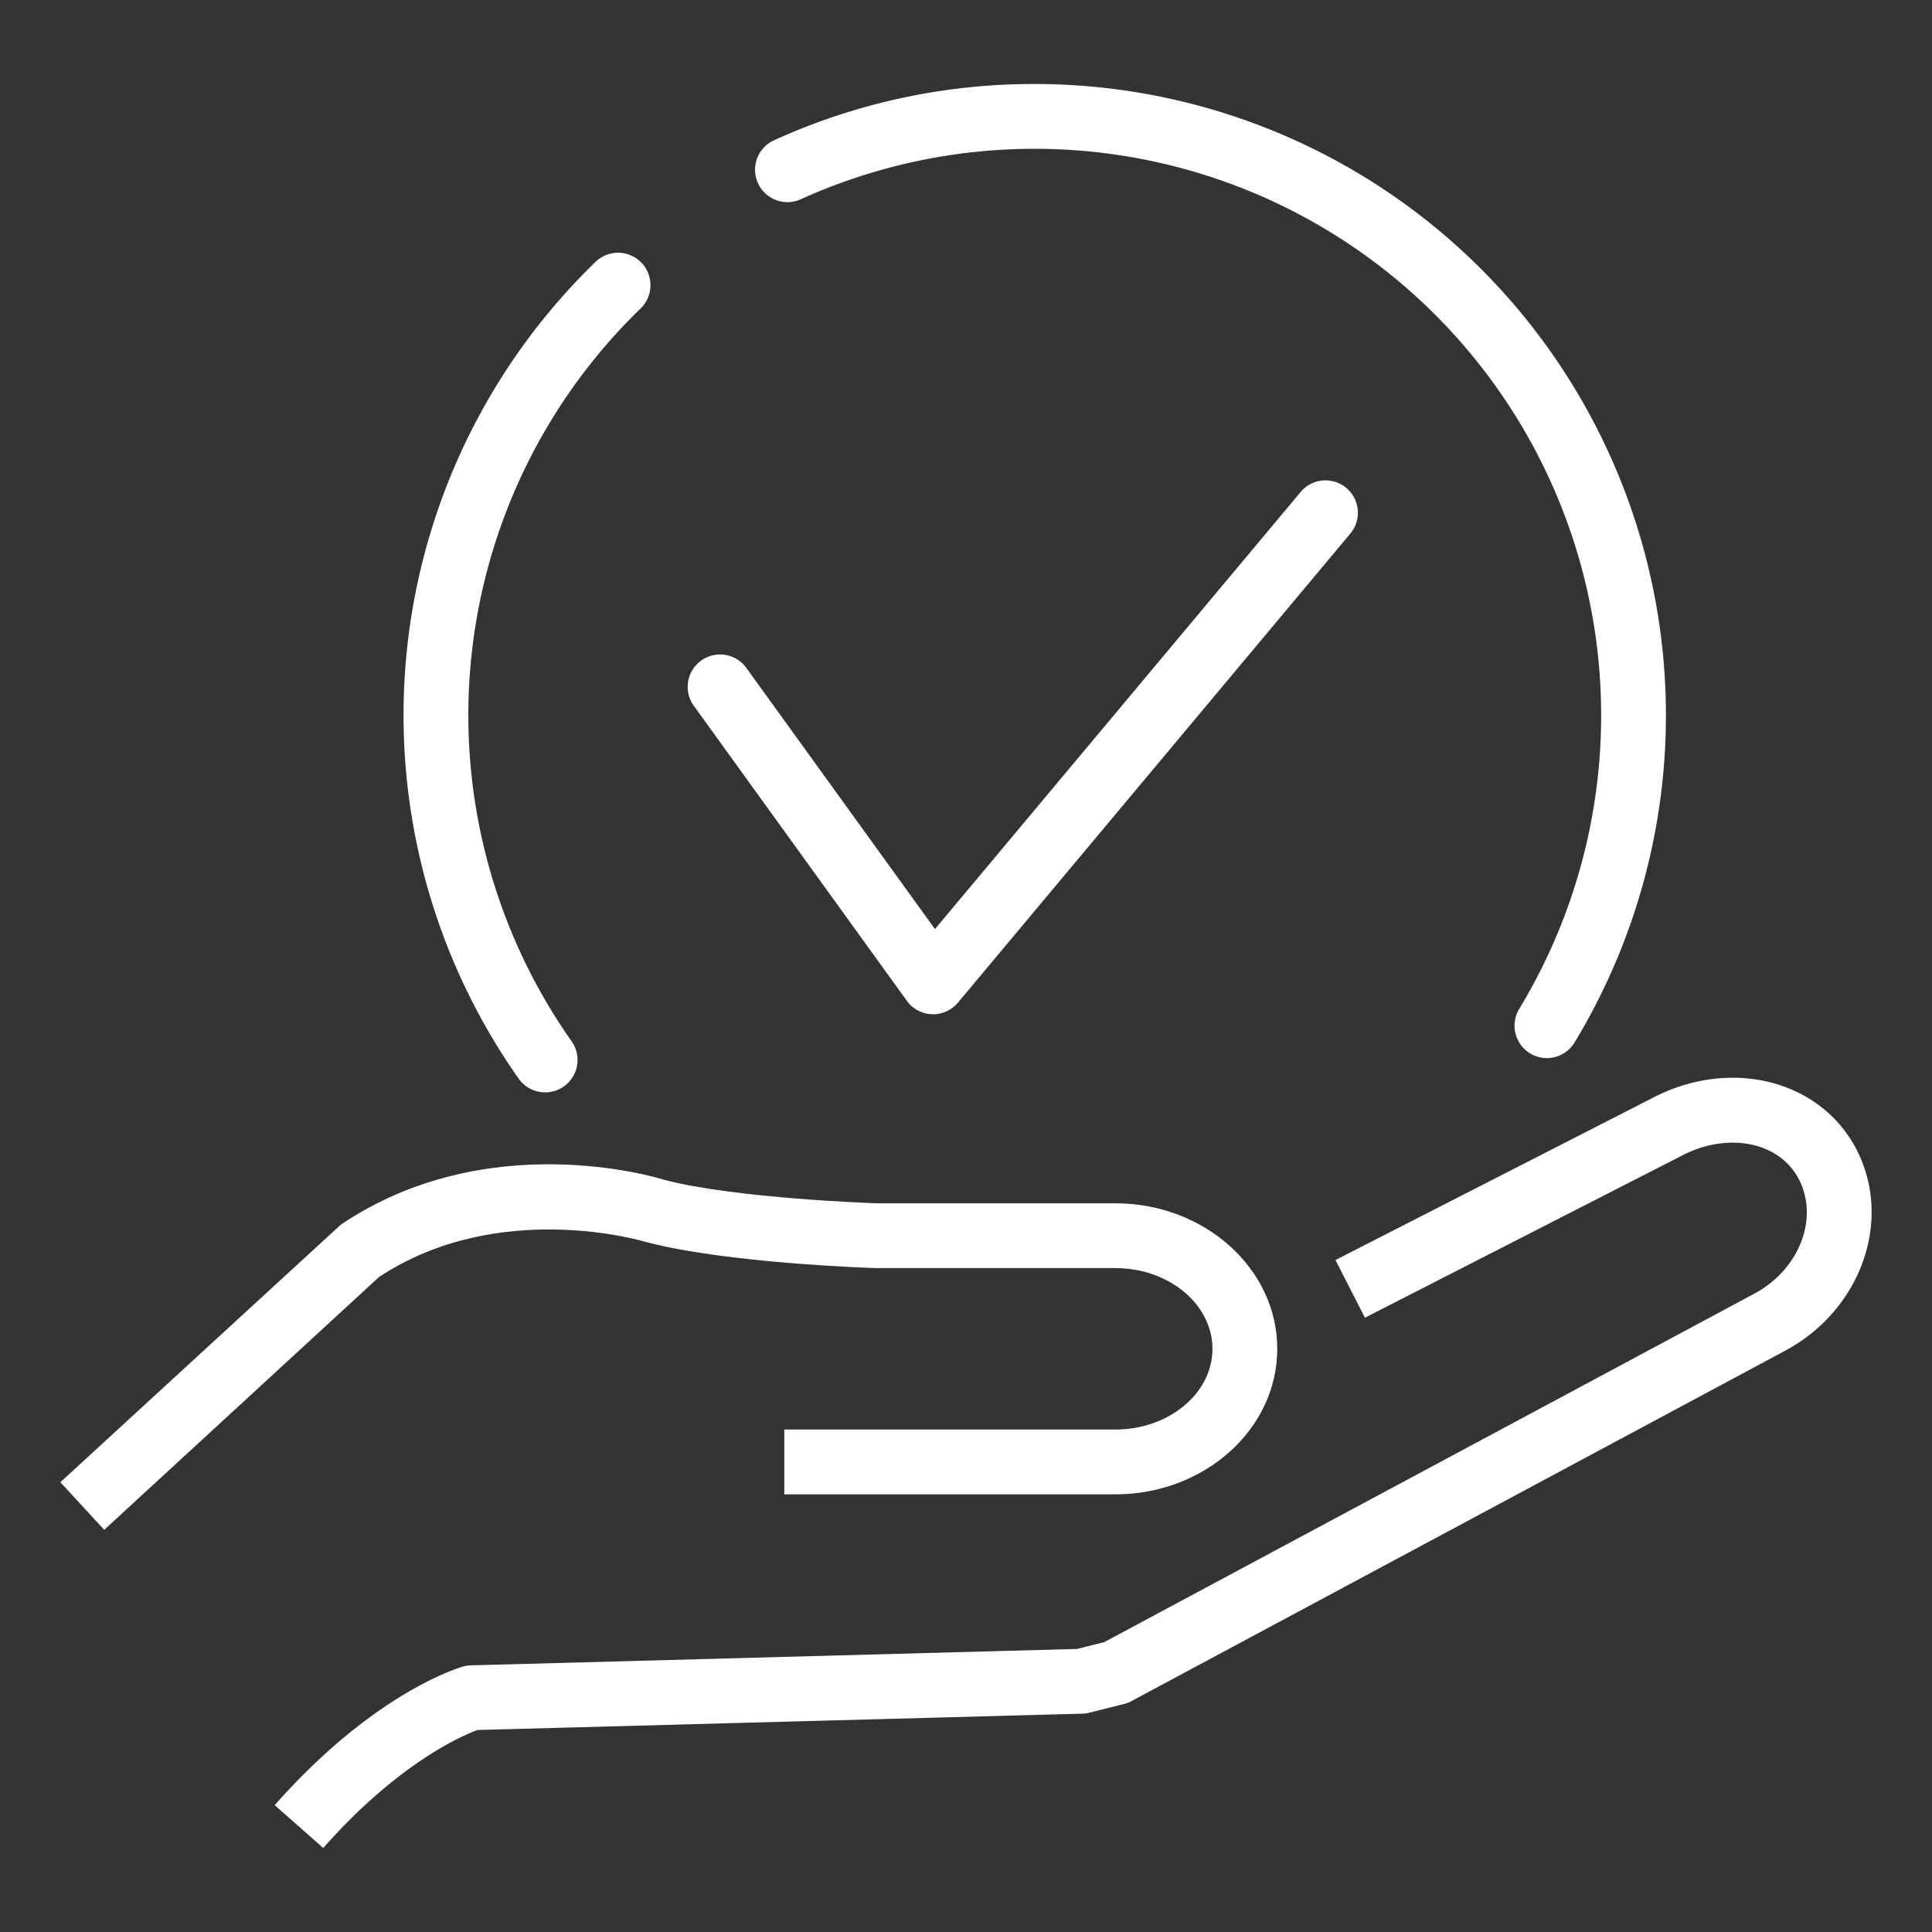
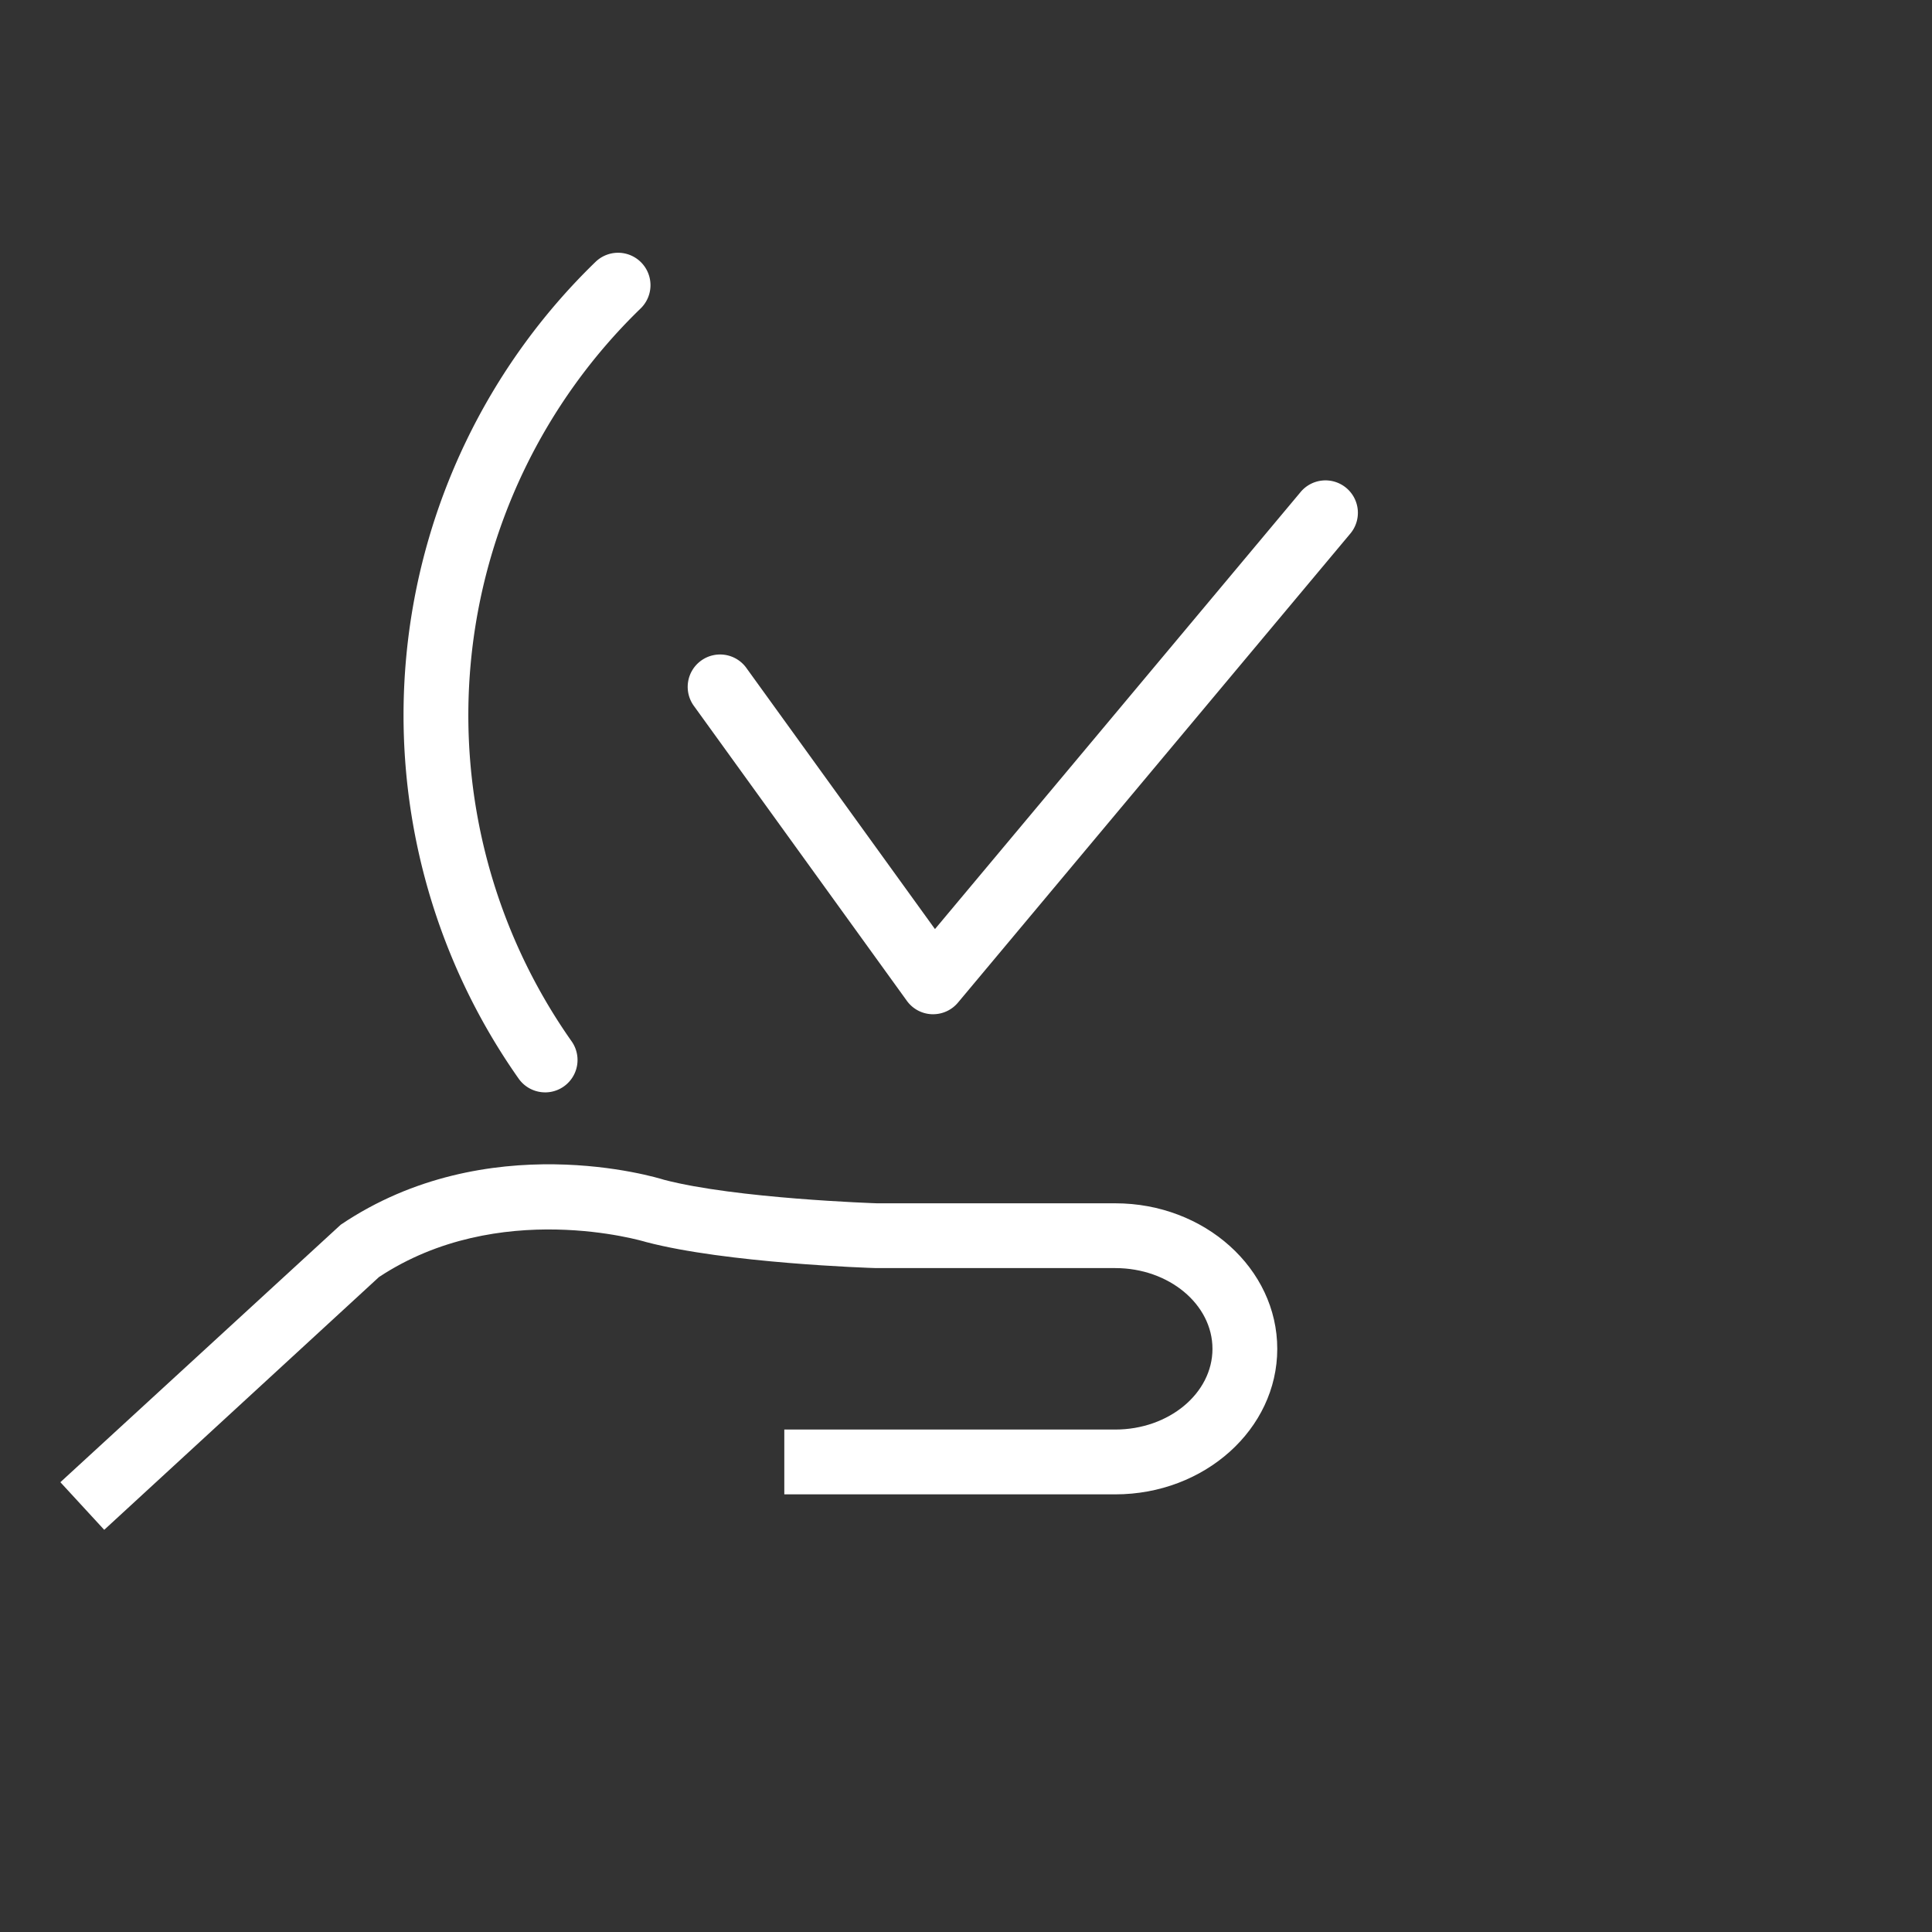
<svg xmlns="http://www.w3.org/2000/svg" width="128" height="128" viewBox="0 0 128 128">
  <rect x="0" y="0" width="128" height="128" fill="#333333" stroke="none" />
  <defs>
    <clipPath id="a">
      <rect width="120" height="116.87" fill="#fff" />
    </clipPath>
  </defs>
  <g transform="translate(-373.057 -6848.435)">
    <g transform="translate(377.057 6854)">
      <g transform="translate(0 0.001)" clip-path="url(#a)">
        <path d="M40.454,50.646c-.026,0-.052,0-.076,0a2.139,2.139,0,0,1-1.664-.889L24.627,30.25a2.146,2.146,0,1,1,3.479-2.512L40.577,45.005,64.771,16.086a2.147,2.147,0,1,1,3.293,2.754L42.1,49.877a2.143,2.143,0,0,1-1.647.769" transform="translate(17.367 10.983)" fill="#fff" />
-         <path d="M11.488,89.376,8.27,86.536c6.592-7.468,12.241-9.116,12.48-9.183a2.231,2.231,0,0,1,.52-.079l40.156-1.087,1.8-.45,43.076-23.09c3-1.611,4.31-5.036,2.917-7.636-1.32-2.459-4.753-3.1-7.811-1.46L80.5,54.243l-1.952-3.822,20.873-10.67c5.141-2.759,11.125-1.348,13.586,3.23,2.512,4.689.416,10.721-4.672,13.45L65.025,79.646a2.123,2.123,0,0,1-.493.191l-2.291.574a2.109,2.109,0,0,1-.464.064L21.7,81.557c-.96.355-5.218,2.157-10.217,7.82" transform="translate(5.93 27.494)" fill="#fff" />
        <path d="M2.905,65.9,0,62.745,18.577,45.684c9.7-6.546,20.94-3.127,21.414-2.976,4.748,1.248,14.022,1.556,14.116,1.559l15.783,0c5.919,0,10.732,4.325,10.732,9.643s-4.813,9.64-10.732,9.64H47.962V59.256H69.89c3.551,0,6.439-2.4,6.439-5.347s-2.888-5.35-6.439-5.35H54.038c-.469-.012-9.921-.328-15.236-1.726-.189-.06-9.767-2.922-17.695,2.321Z" transform="translate(0 29.889)" fill="#fff" />
        <path d="M22.623,62.137a2.147,2.147,0,0,1-1.755-.908A41.82,41.82,0,0,1,25.959,7.117,2.147,2.147,0,1,1,28.949,10.2a37.526,37.526,0,0,0-4.574,48.554,2.146,2.146,0,0,1-1.751,3.384" transform="translate(9.495 4.669)" fill="#fff" />
-         <path d="M79.3,64.537a2.147,2.147,0,0,1-1.832-3.259A37.54,37.54,0,0,0,29.791,7.672a2.147,2.147,0,0,1-1.786-3.9A41.449,41.449,0,0,1,45.368,0,41.827,41.827,0,0,1,81.135,63.5,2.142,2.142,0,0,1,79.3,64.537" transform="translate(19.184 -0.001)" fill="#fff" />
      </g>
    </g>
    <rect width="128" height="128" transform="translate(373.057 6848.435)" fill="none" />
  </g>
</svg>